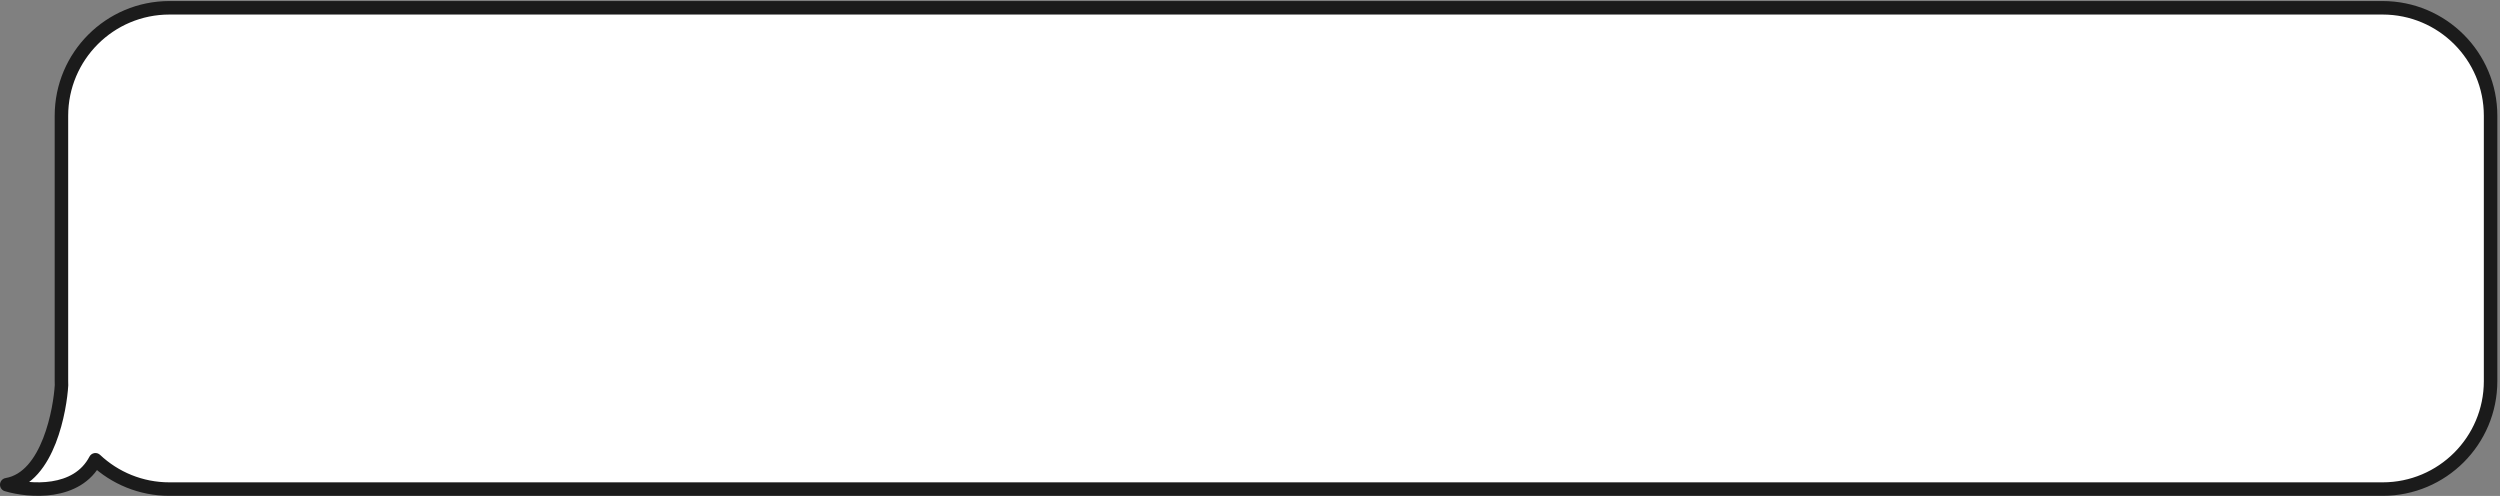
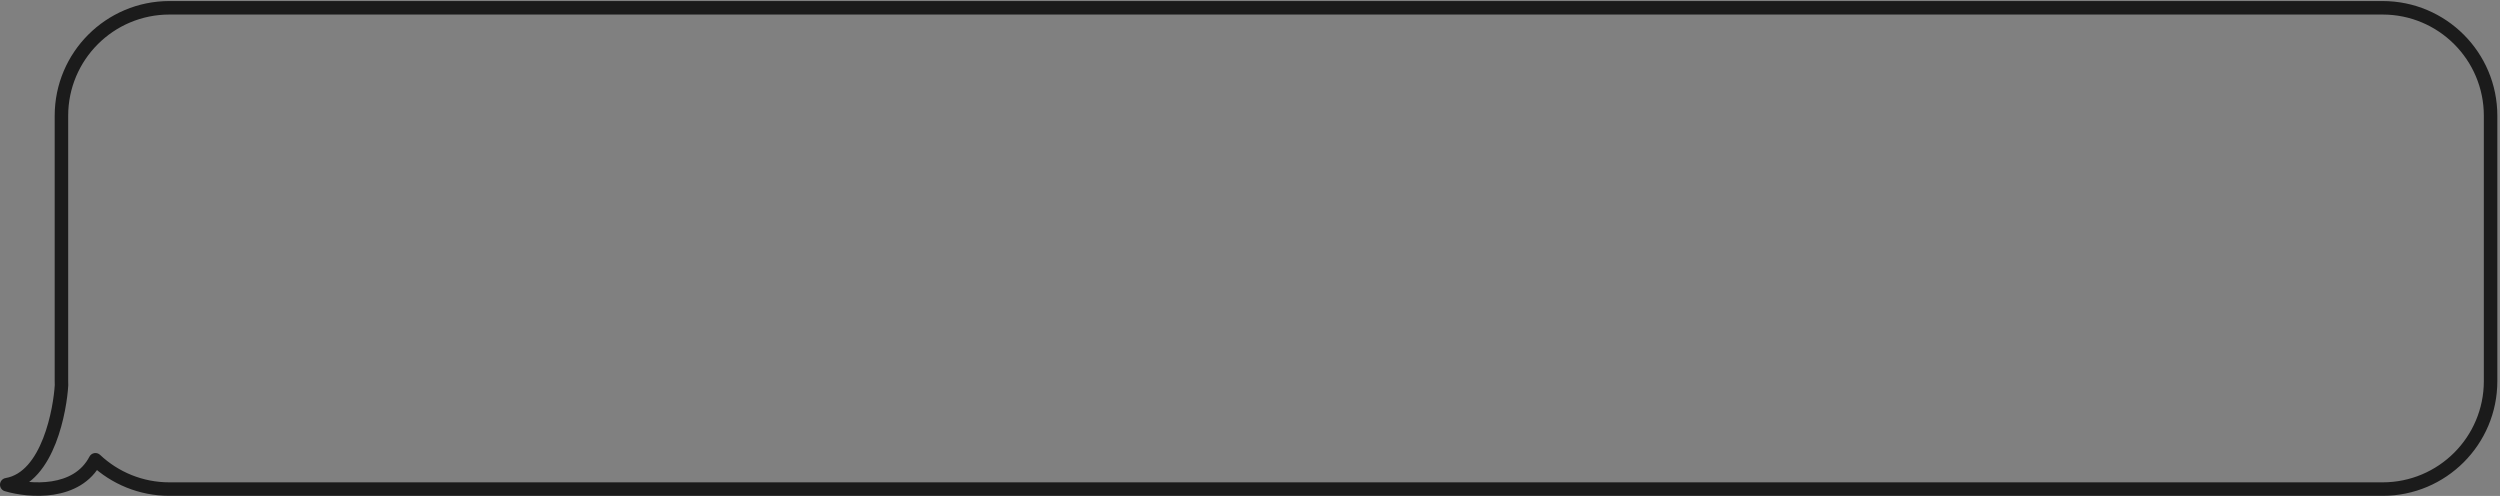
<svg xmlns="http://www.w3.org/2000/svg" width="741" height="147" viewBox="0 0 741 147" fill="none">
  <rect x="0" y="0" width="741" height="147" fill="#808080" stroke="none" />
-   <path fill-rule="evenodd" clip-rule="evenodd" d="M50.21 2.311C32.537 2.311 18.21 16.638 18.21 34.311V112.965C18.21 113.363 18.217 113.759 18.232 114.153C17.858 120.892 14.464 141.547 1.997 143.669C8.753 145.662 22.856 146.719 28.286 136.275C34.013 141.664 41.726 144.965 50.21 144.965H706.21C723.883 144.965 738.21 130.638 738.21 112.965V34.311C738.21 16.638 723.883 2.311 706.21 2.311H50.21Z" fill="white" />
  <path d="M18.232 114.153L20.229 114.264C20.232 114.203 20.233 114.141 20.23 114.08L18.232 114.153ZM1.997 143.669L1.661 141.697C0.744 141.853 0.056 142.622 0.001 143.55C-0.054 144.479 0.538 145.324 1.431 145.587L1.997 143.669ZM28.286 136.275L29.657 134.819C29.201 134.389 28.569 134.199 27.951 134.303C27.334 134.408 26.801 134.797 26.512 135.353L28.286 136.275ZM20.21 34.311C20.21 17.742 33.641 4.311 50.21 4.311V0.311C31.432 0.311 16.21 15.533 16.21 34.311H20.21ZM20.21 112.965V34.311H16.21V112.965H20.21ZM20.23 114.08C20.217 113.71 20.21 113.339 20.21 112.965H16.21C16.21 113.387 16.218 113.808 16.233 114.226L20.23 114.08ZM2.333 145.64C9.674 144.391 14.008 137.771 16.512 131.371C19.063 124.849 20.034 117.779 20.229 114.264L16.235 114.042C16.056 117.265 15.142 123.893 12.787 129.913C10.384 136.056 6.787 140.825 1.661 141.697L2.333 145.64ZM26.512 135.353C24.186 139.826 19.988 141.929 15.329 142.66C10.638 143.396 5.728 142.685 2.563 141.751L1.431 145.587C5.021 146.646 10.541 147.46 15.949 146.612C21.387 145.759 26.957 143.168 30.061 137.198L26.512 135.353ZM50.21 142.965C42.255 142.965 35.028 139.872 29.657 134.819L26.916 137.732C32.999 143.455 41.197 146.965 50.21 146.965V142.965ZM706.21 142.965H50.21V146.965H706.21V142.965ZM736.21 112.965C736.21 129.534 722.778 142.965 706.21 142.965V146.965C724.988 146.965 740.21 131.743 740.21 112.965H736.21ZM736.21 34.311V112.965H740.21V34.311H736.21ZM706.21 4.311C722.778 4.311 736.21 17.742 736.21 34.311H740.21C740.21 15.533 724.988 0.311 706.21 0.311V4.311ZM50.21 4.311H706.21V0.311H50.21V4.311Z" fill="#1B1B1B" />
</svg>